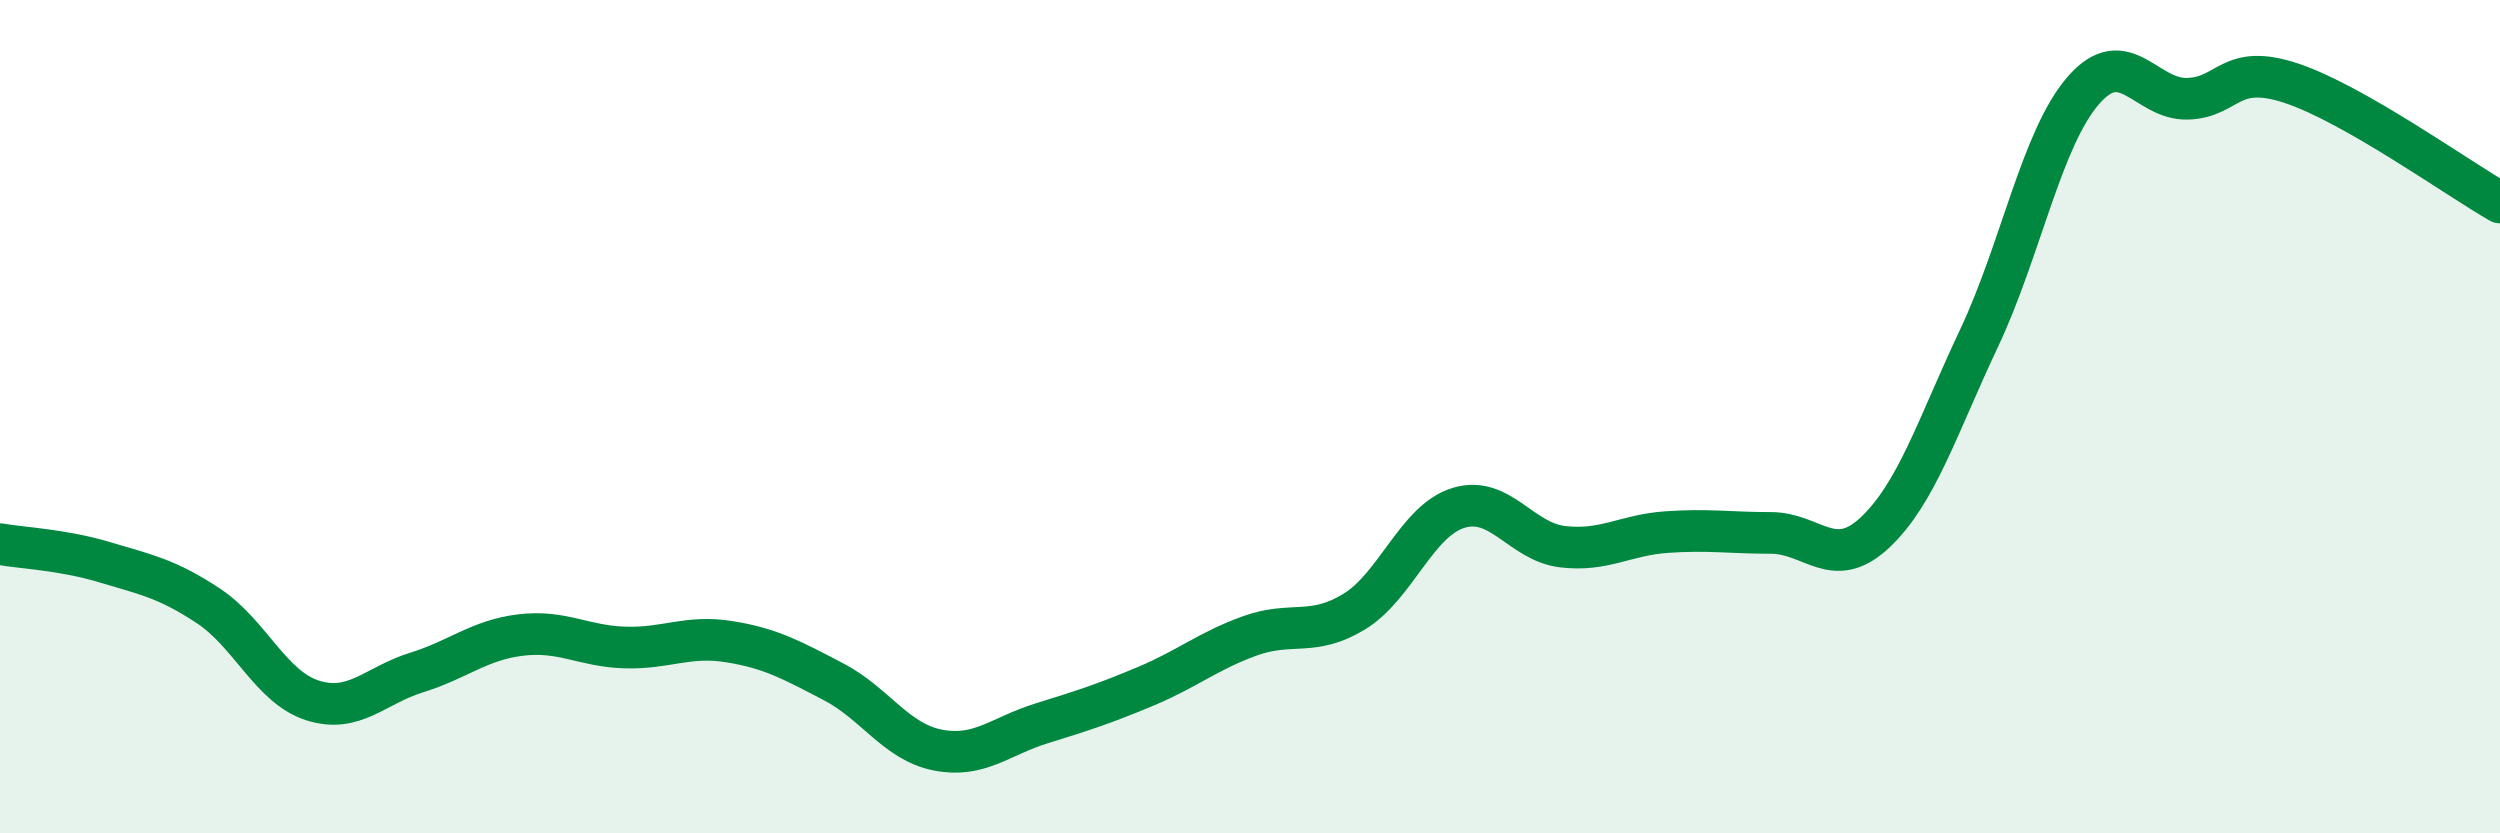
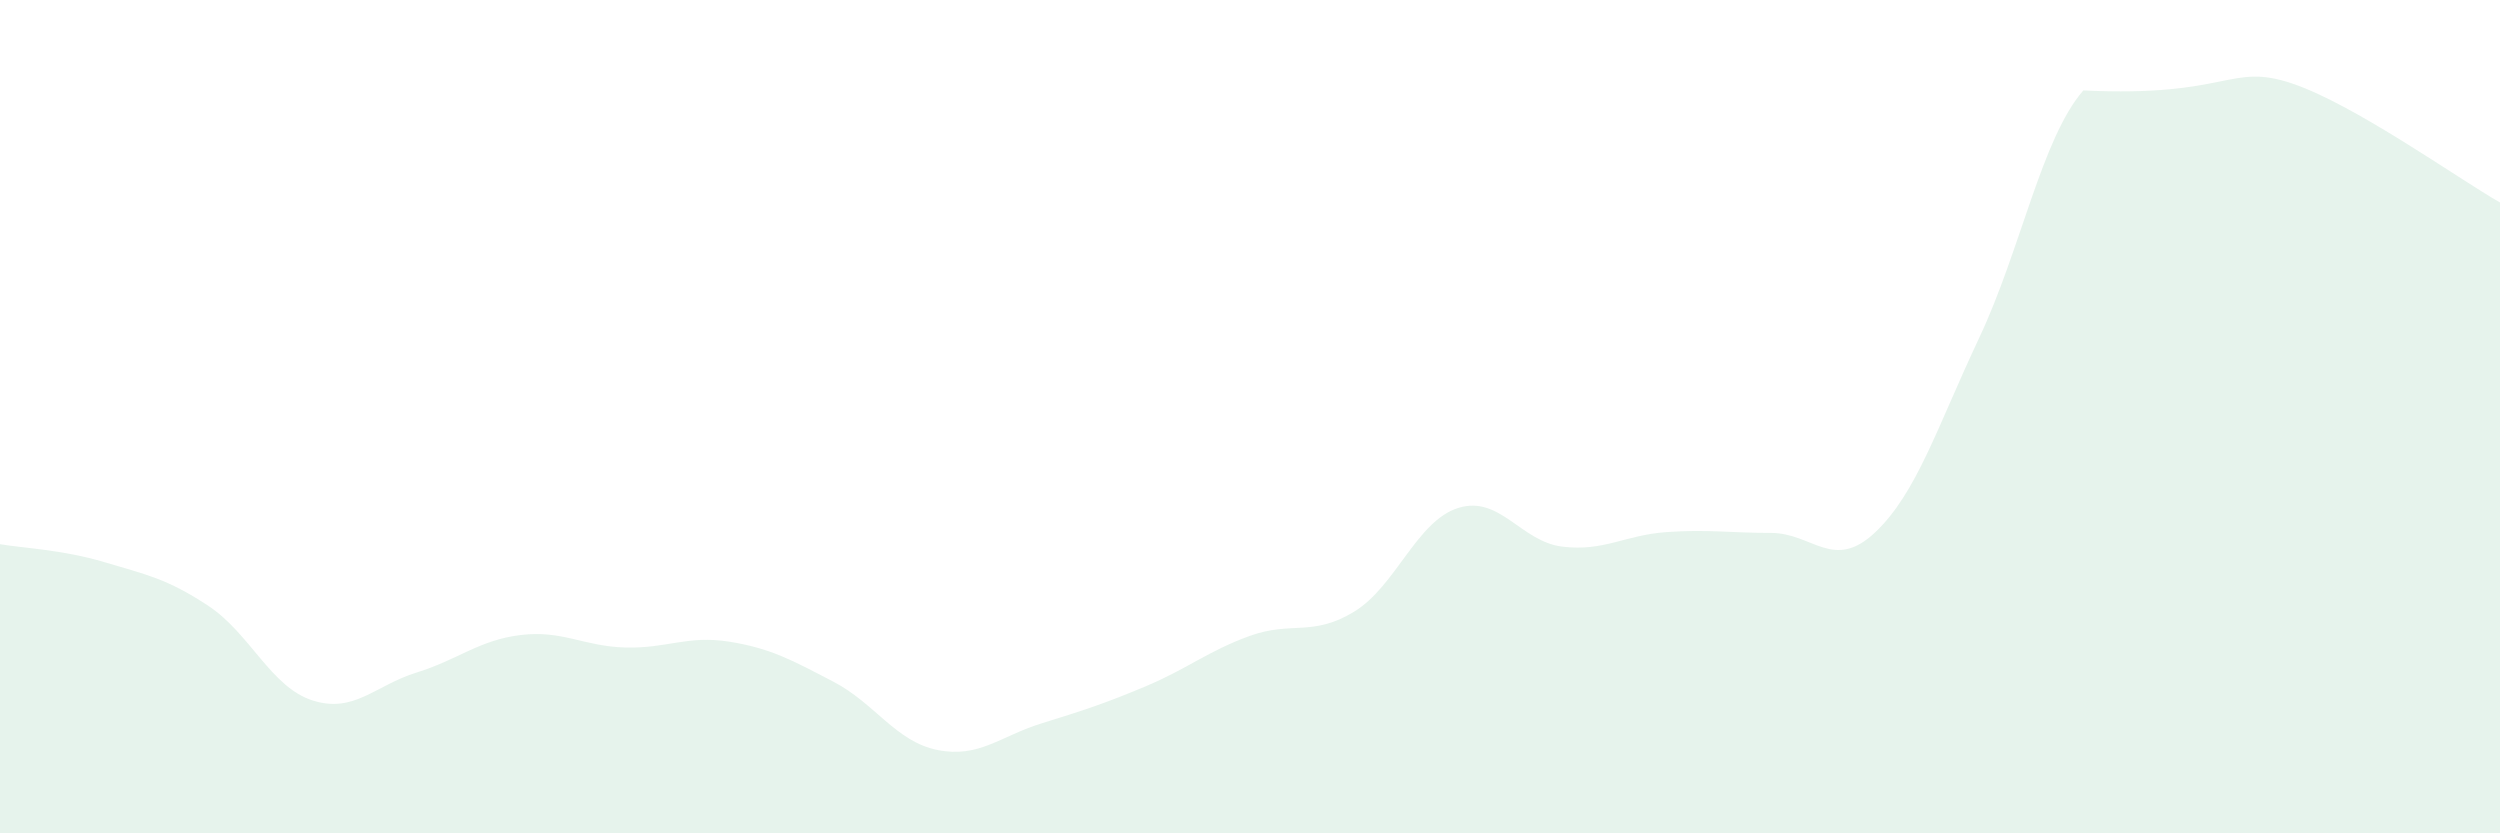
<svg xmlns="http://www.w3.org/2000/svg" width="60" height="20" viewBox="0 0 60 20">
-   <path d="M 0,13.06 C 0.5,13.15 1.5,13.19 2.5,13.49 C 3.5,13.79 4,13.88 5,14.54 C 6,15.2 6.5,16.49 7.5,16.81 C 8.5,17.13 9,16.45 10,16.14 C 11,15.83 11.5,15.36 12.5,15.24 C 13.5,15.12 14,15.51 15,15.54 C 16,15.57 16.5,15.24 17.5,15.4 C 18.5,15.56 19,15.84 20,16.36 C 21,16.88 21.5,17.8 22.5,18 C 23.5,18.2 24,17.67 25,17.36 C 26,17.05 26.5,16.89 27.5,16.47 C 28.5,16.05 29,15.62 30,15.26 C 31,14.9 31.5,15.29 32.5,14.68 C 33.5,14.07 34,12.5 35,12.19 C 36,11.88 36.5,13 37.5,13.12 C 38.5,13.24 39,12.84 40,12.77 C 41,12.7 41.5,12.79 42.5,12.79 C 43.5,12.79 44,13.72 45,12.78 C 46,11.84 46.5,10.23 47.5,8.11 C 48.5,5.99 49,3.32 50,2.17 C 51,1.02 51.5,2.4 52.5,2.37 C 53.5,2.34 53.5,1.5 55,2 C 56.5,2.5 59,4.29 60,4.86L60 20L0 20Z" fill="#008740" opacity="0.1" stroke-linecap="round" stroke-linejoin="round" />
-   <path d="M 0,13.06 C 0.5,13.15 1.5,13.19 2.5,13.49 C 3.5,13.79 4,13.88 5,14.54 C 6,15.2 6.5,16.49 7.5,16.81 C 8.5,17.13 9,16.45 10,16.14 C 11,15.83 11.5,15.36 12.5,15.24 C 13.5,15.12 14,15.51 15,15.54 C 16,15.57 16.5,15.24 17.5,15.4 C 18.5,15.56 19,15.84 20,16.36 C 21,16.88 21.5,17.8 22.5,18 C 23.5,18.2 24,17.67 25,17.36 C 26,17.05 26.5,16.89 27.5,16.47 C 28.5,16.05 29,15.62 30,15.26 C 31,14.9 31.5,15.29 32.5,14.68 C 33.5,14.07 34,12.5 35,12.19 C 36,11.88 36.5,13 37.5,13.12 C 38.5,13.24 39,12.84 40,12.77 C 41,12.7 41.5,12.79 42.5,12.79 C 43.5,12.79 44,13.72 45,12.78 C 46,11.84 46.5,10.23 47.5,8.11 C 48.5,5.99 49,3.32 50,2.17 C 51,1.02 51.5,2.4 52.5,2.37 C 53.5,2.34 53.5,1.5 55,2 C 56.5,2.5 59,4.29 60,4.86" stroke="#008740" stroke-width="1" fill="none" stroke-linecap="round" stroke-linejoin="round" />
+   <path d="M 0,13.06 C 0.5,13.15 1.5,13.19 2.5,13.49 C 3.5,13.79 4,13.88 5,14.54 C 6,15.2 6.5,16.49 7.5,16.81 C 8.5,17.13 9,16.45 10,16.14 C 11,15.83 11.5,15.36 12.5,15.24 C 13.5,15.12 14,15.51 15,15.54 C 16,15.57 16.5,15.24 17.5,15.4 C 18.5,15.56 19,15.84 20,16.36 C 21,16.88 21.5,17.8 22.5,18 C 23.5,18.2 24,17.67 25,17.36 C 26,17.05 26.5,16.89 27.5,16.47 C 28.5,16.05 29,15.62 30,15.26 C 31,14.9 31.5,15.29 32.5,14.68 C 33.5,14.07 34,12.5 35,12.19 C 36,11.88 36.5,13 37.5,13.12 C 38.5,13.24 39,12.84 40,12.77 C 41,12.7 41.5,12.79 42.5,12.79 C 43.5,12.79 44,13.72 45,12.78 C 46,11.84 46.5,10.23 47.5,8.11 C 48.5,5.99 49,3.32 50,2.17 C 53.5,2.34 53.5,1.5 55,2 C 56.5,2.5 59,4.29 60,4.86L60 20L0 20Z" fill="#008740" opacity="0.1" stroke-linecap="round" stroke-linejoin="round" />
</svg>